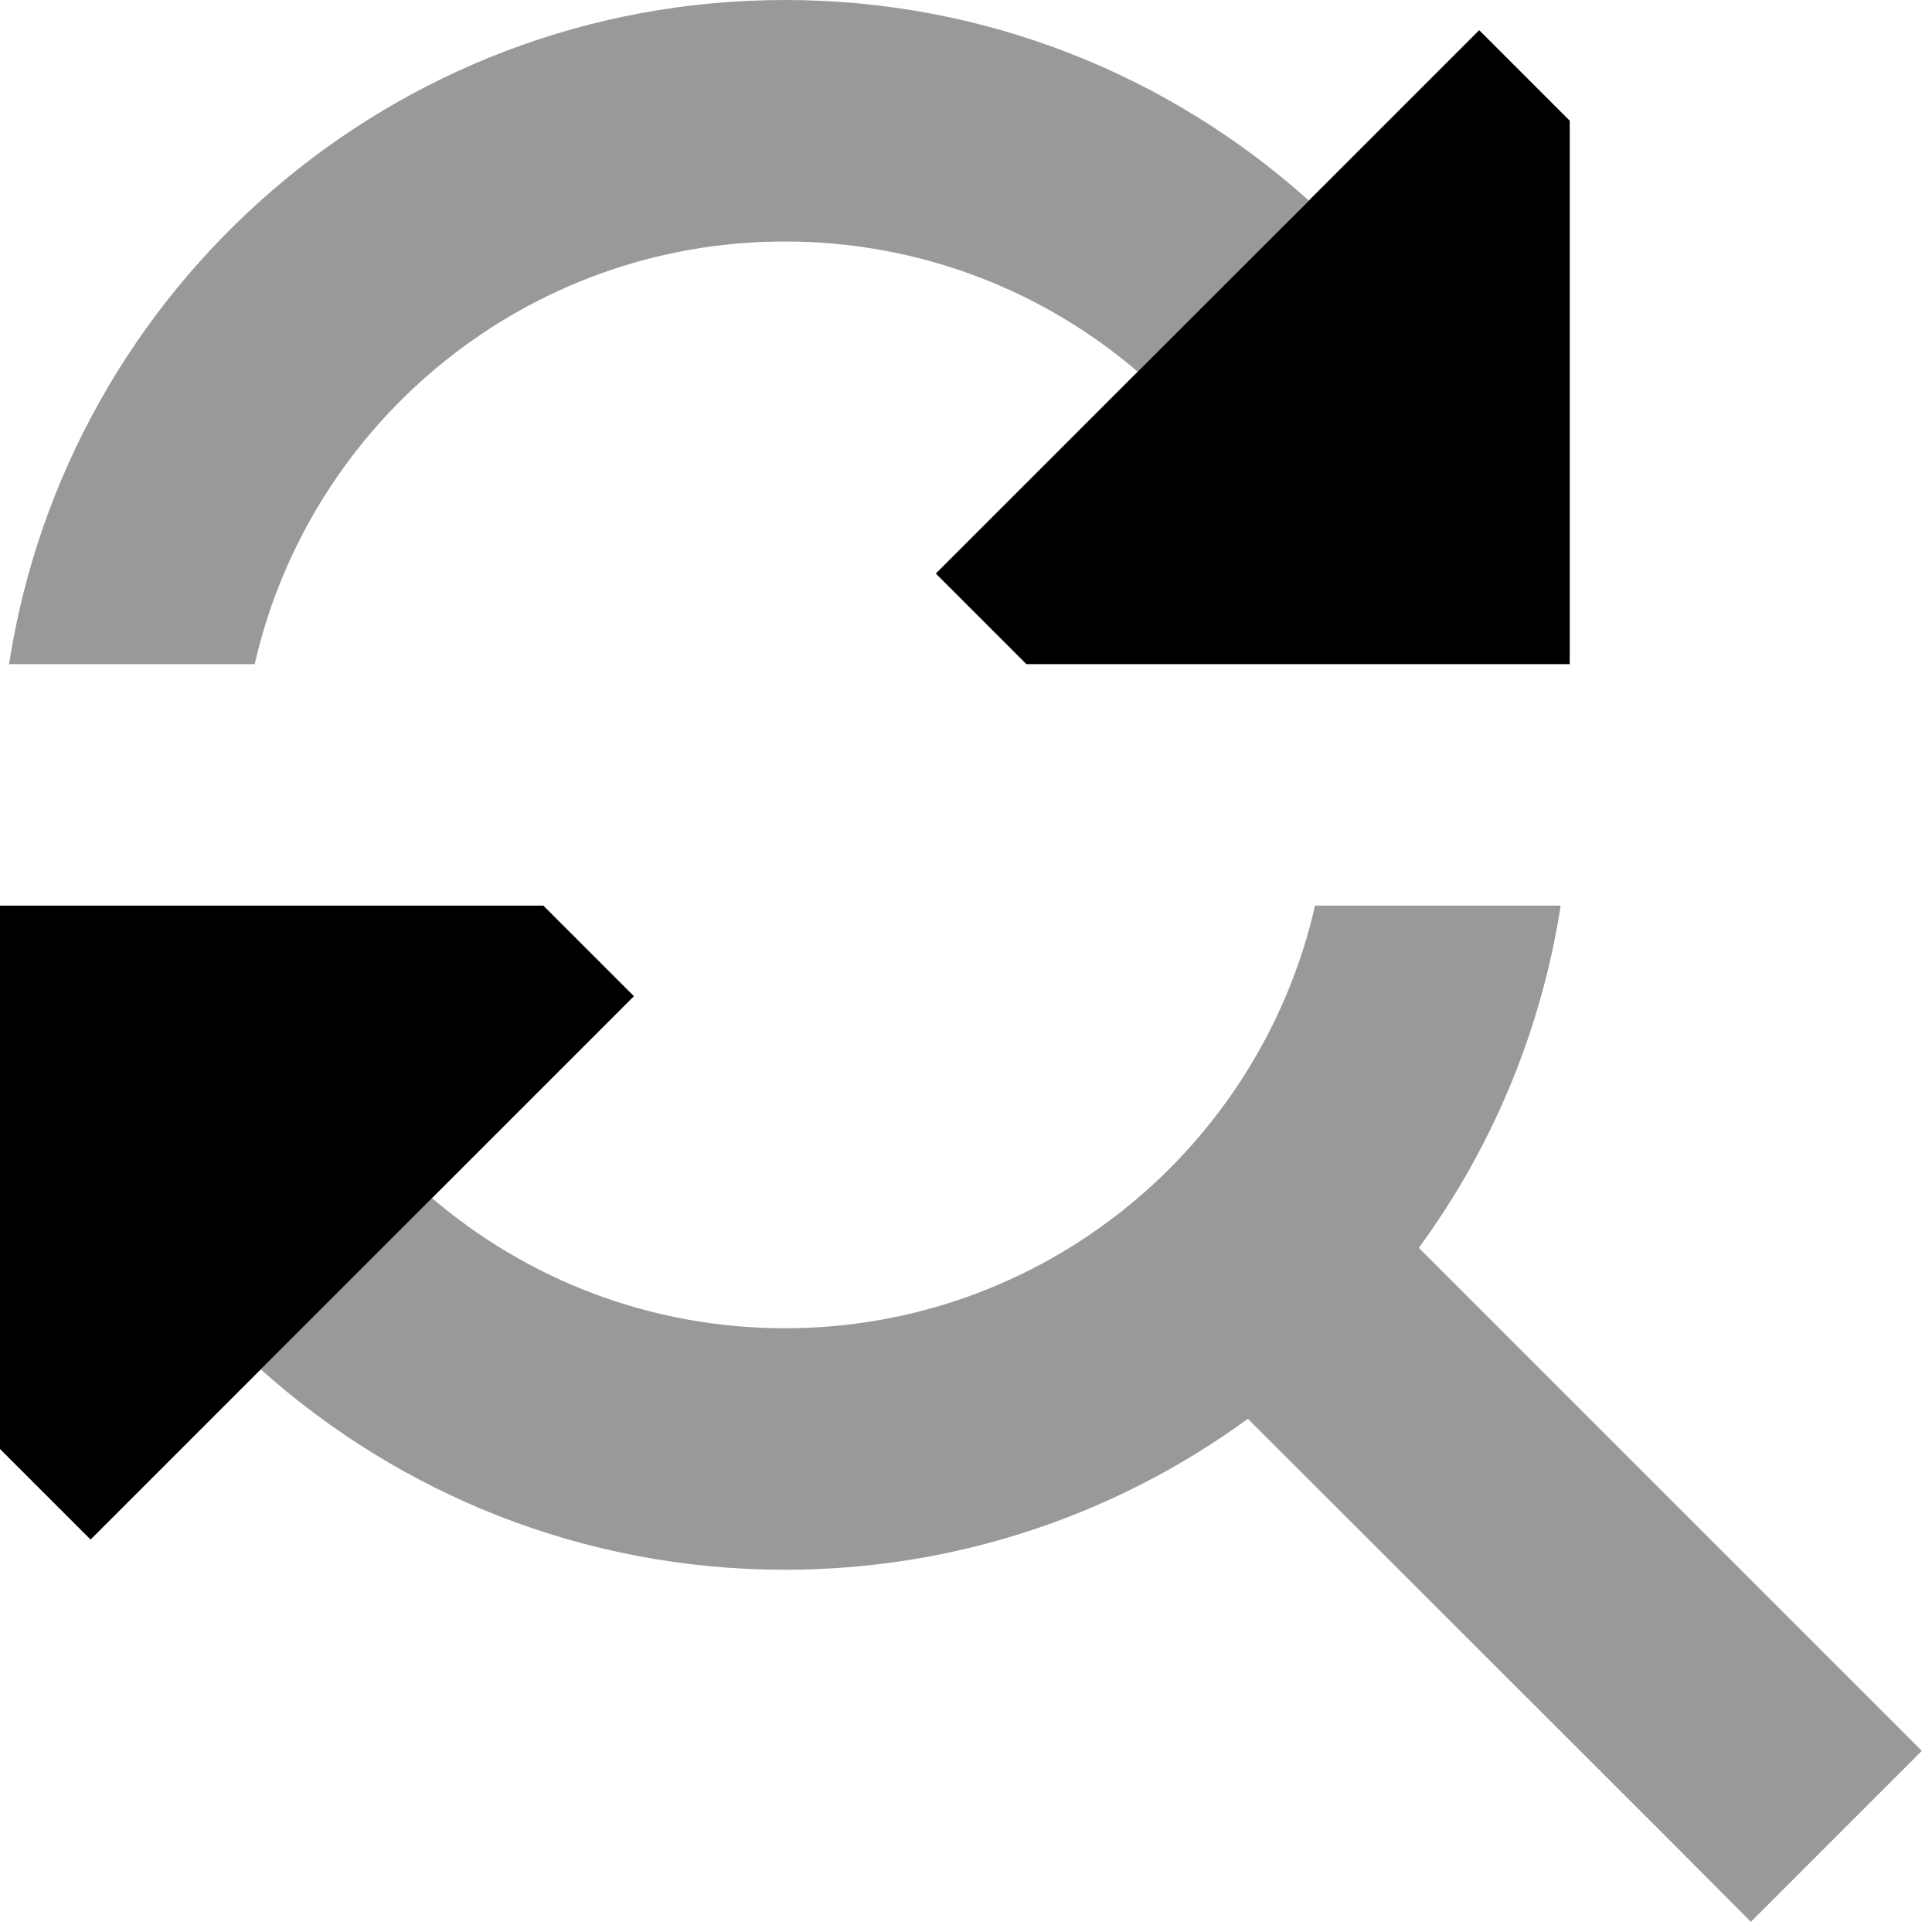
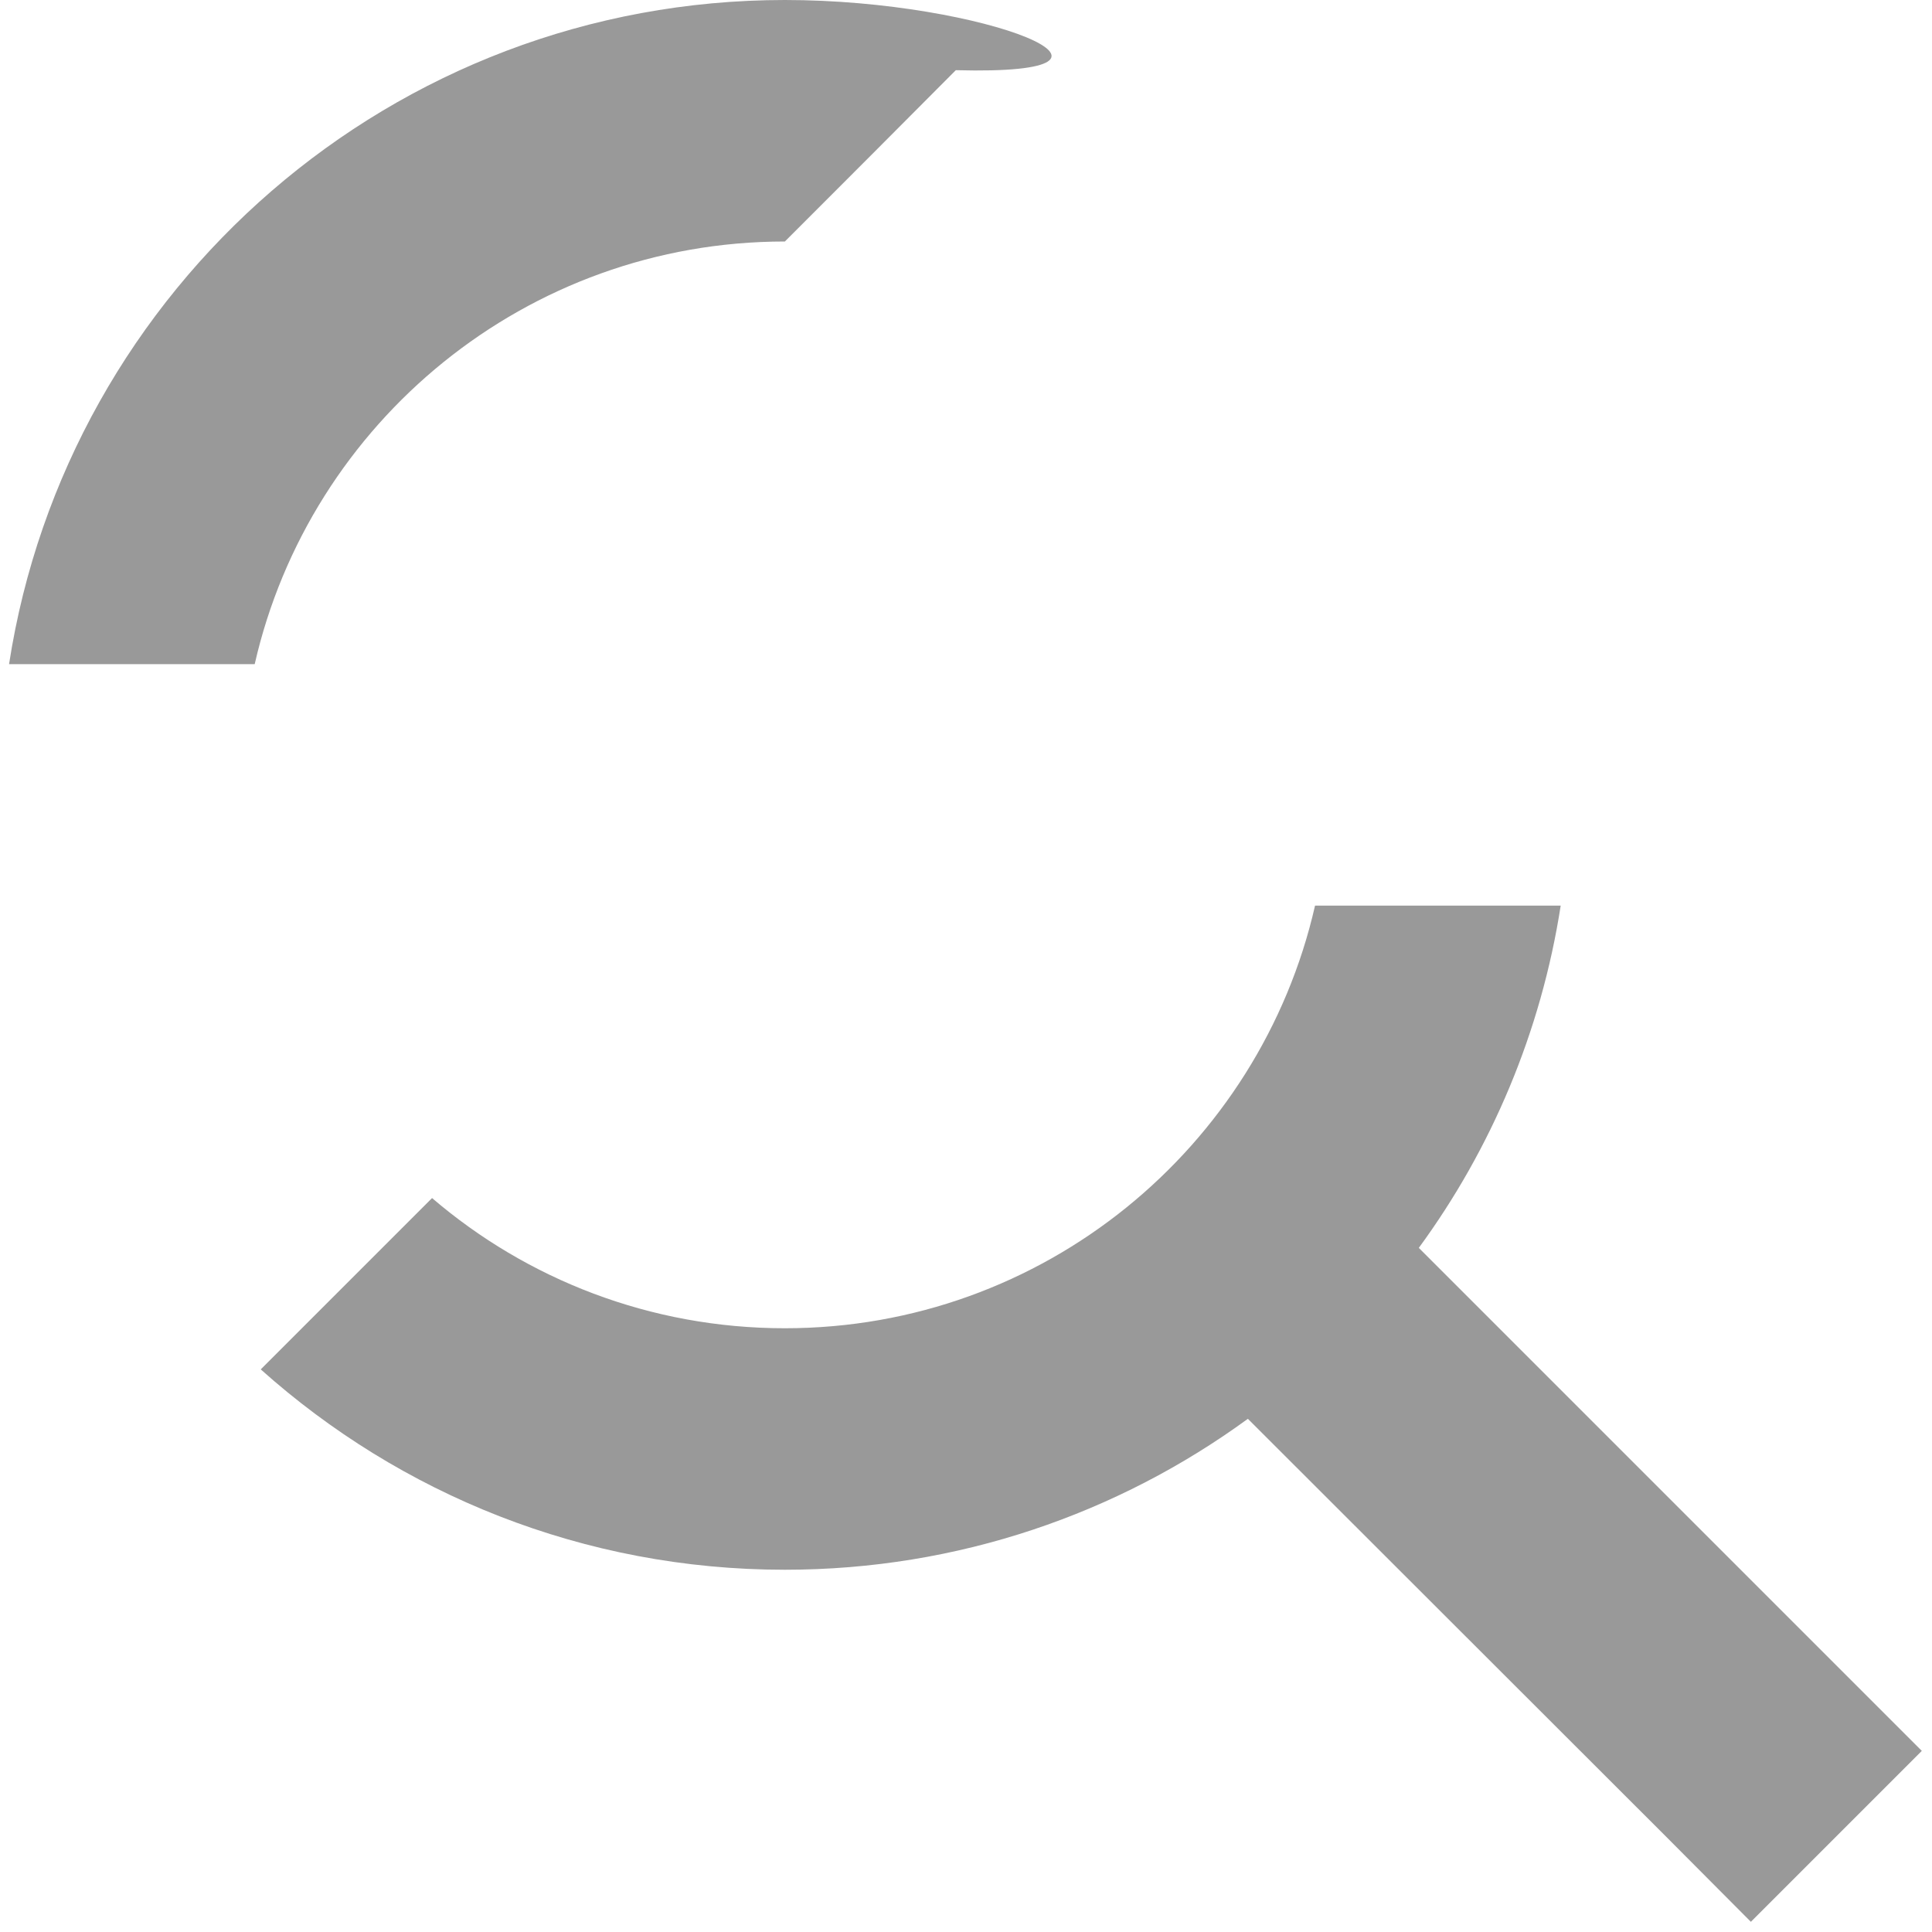
<svg xmlns="http://www.w3.org/2000/svg" viewBox="0 0 512 512">
  <defs>
    <style>.fa-secondary{opacity:.4}</style>
  </defs>
-   <path class="fa-secondary" d="M2.4 176l65.1 0C82.1 111.9 139.5 64 208 64c35.7 0 68.4 13 93.5 34.5c15.1-15.1 30.2-30.2 45.3-45.4C310 20.1 261.4 0 208 0C104 0 17.8 76.3 2.4 176zM69.1 362.9C106 395.9 154.6 416 208 416c45.9 0 88.3-14.9 122.7-40L441.4 486.6 464 509.3 509.3 464l-22.6-22.6L376 330.7c19.2-26.2 32.4-57.2 37.6-90.7l-65.1 0C333.9 304.1 276.5 352 208 352c-35.7 0-68.4-13-93.5-34.5L69.1 362.9z" />
-   <path class="fa-primary" d="M248 152l24 24 144 0 0-144L392 8 248 152zM168 264l-24-24L0 240 0 384l24 24L168 264z" />
+   <path class="fa-secondary" d="M2.4 176l65.1 0C82.1 111.9 139.5 64 208 64c15.1-15.1 30.2-30.2 45.3-45.4C310 20.1 261.4 0 208 0C104 0 17.8 76.3 2.4 176zM69.1 362.9C106 395.9 154.6 416 208 416c45.9 0 88.3-14.9 122.7-40L441.4 486.6 464 509.3 509.3 464l-22.6-22.6L376 330.7c19.2-26.2 32.4-57.2 37.6-90.7l-65.1 0C333.9 304.1 276.5 352 208 352c-35.7 0-68.4-13-93.5-34.5L69.1 362.9z" />
</svg>